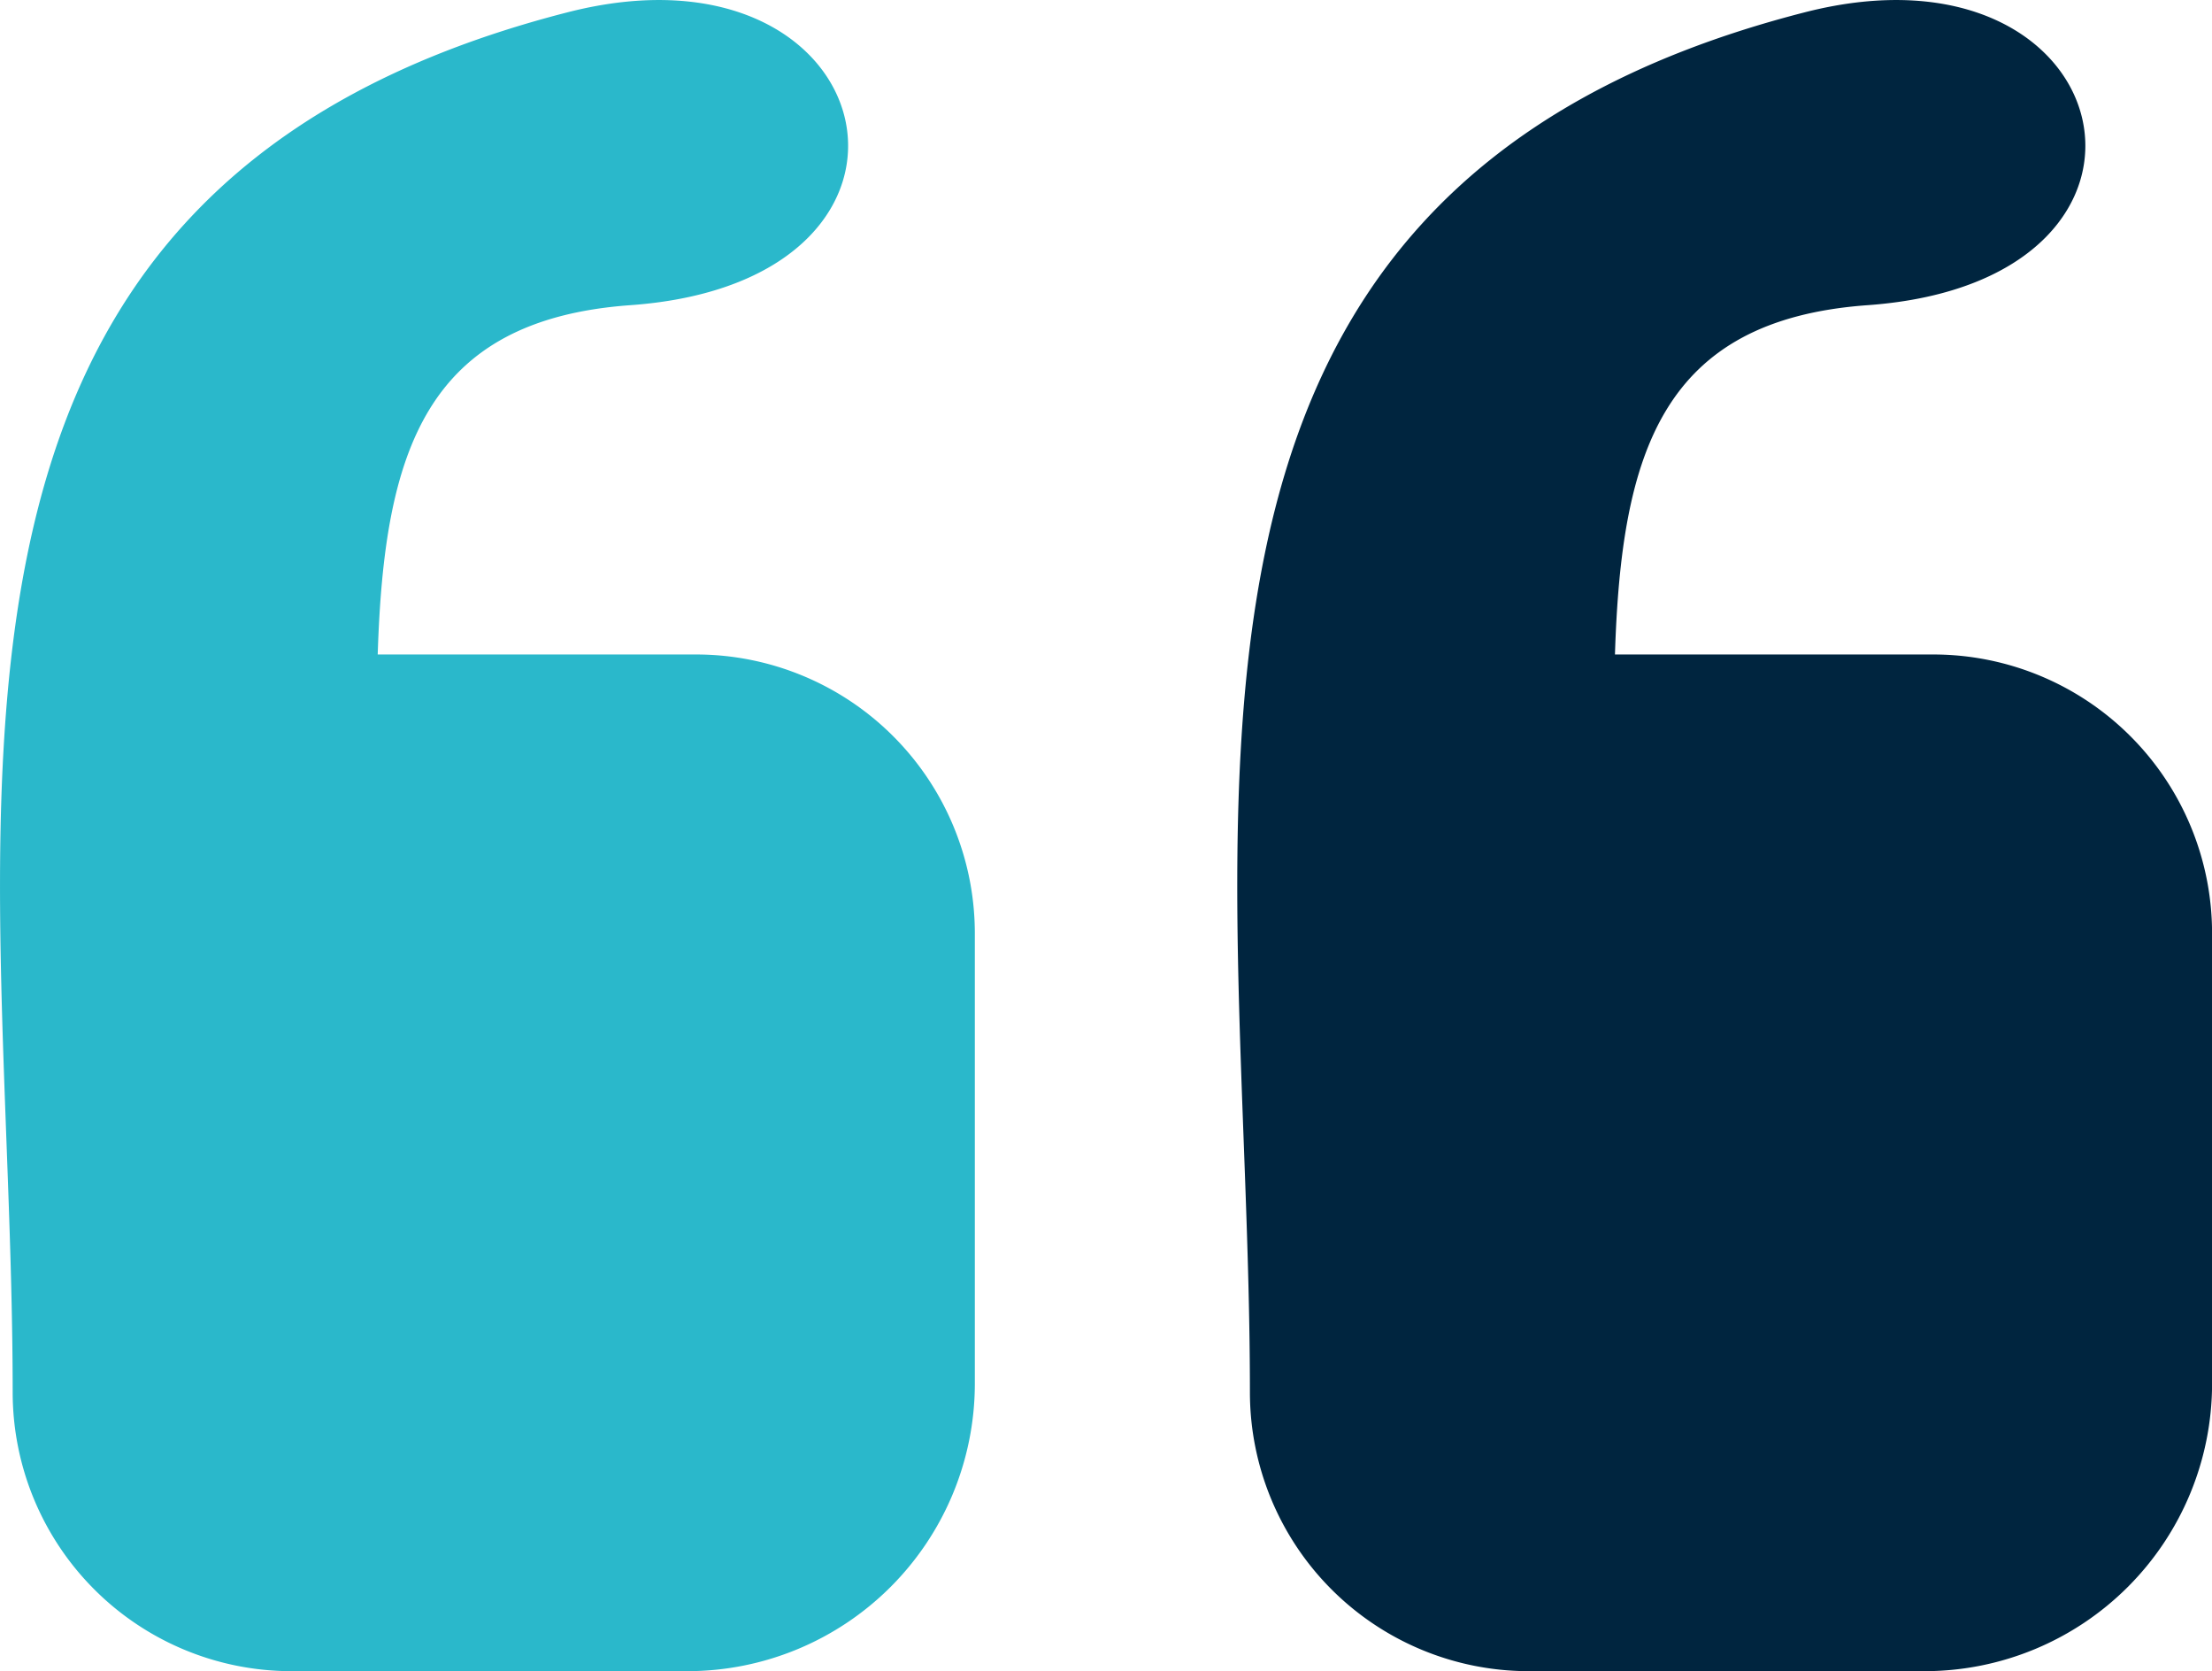
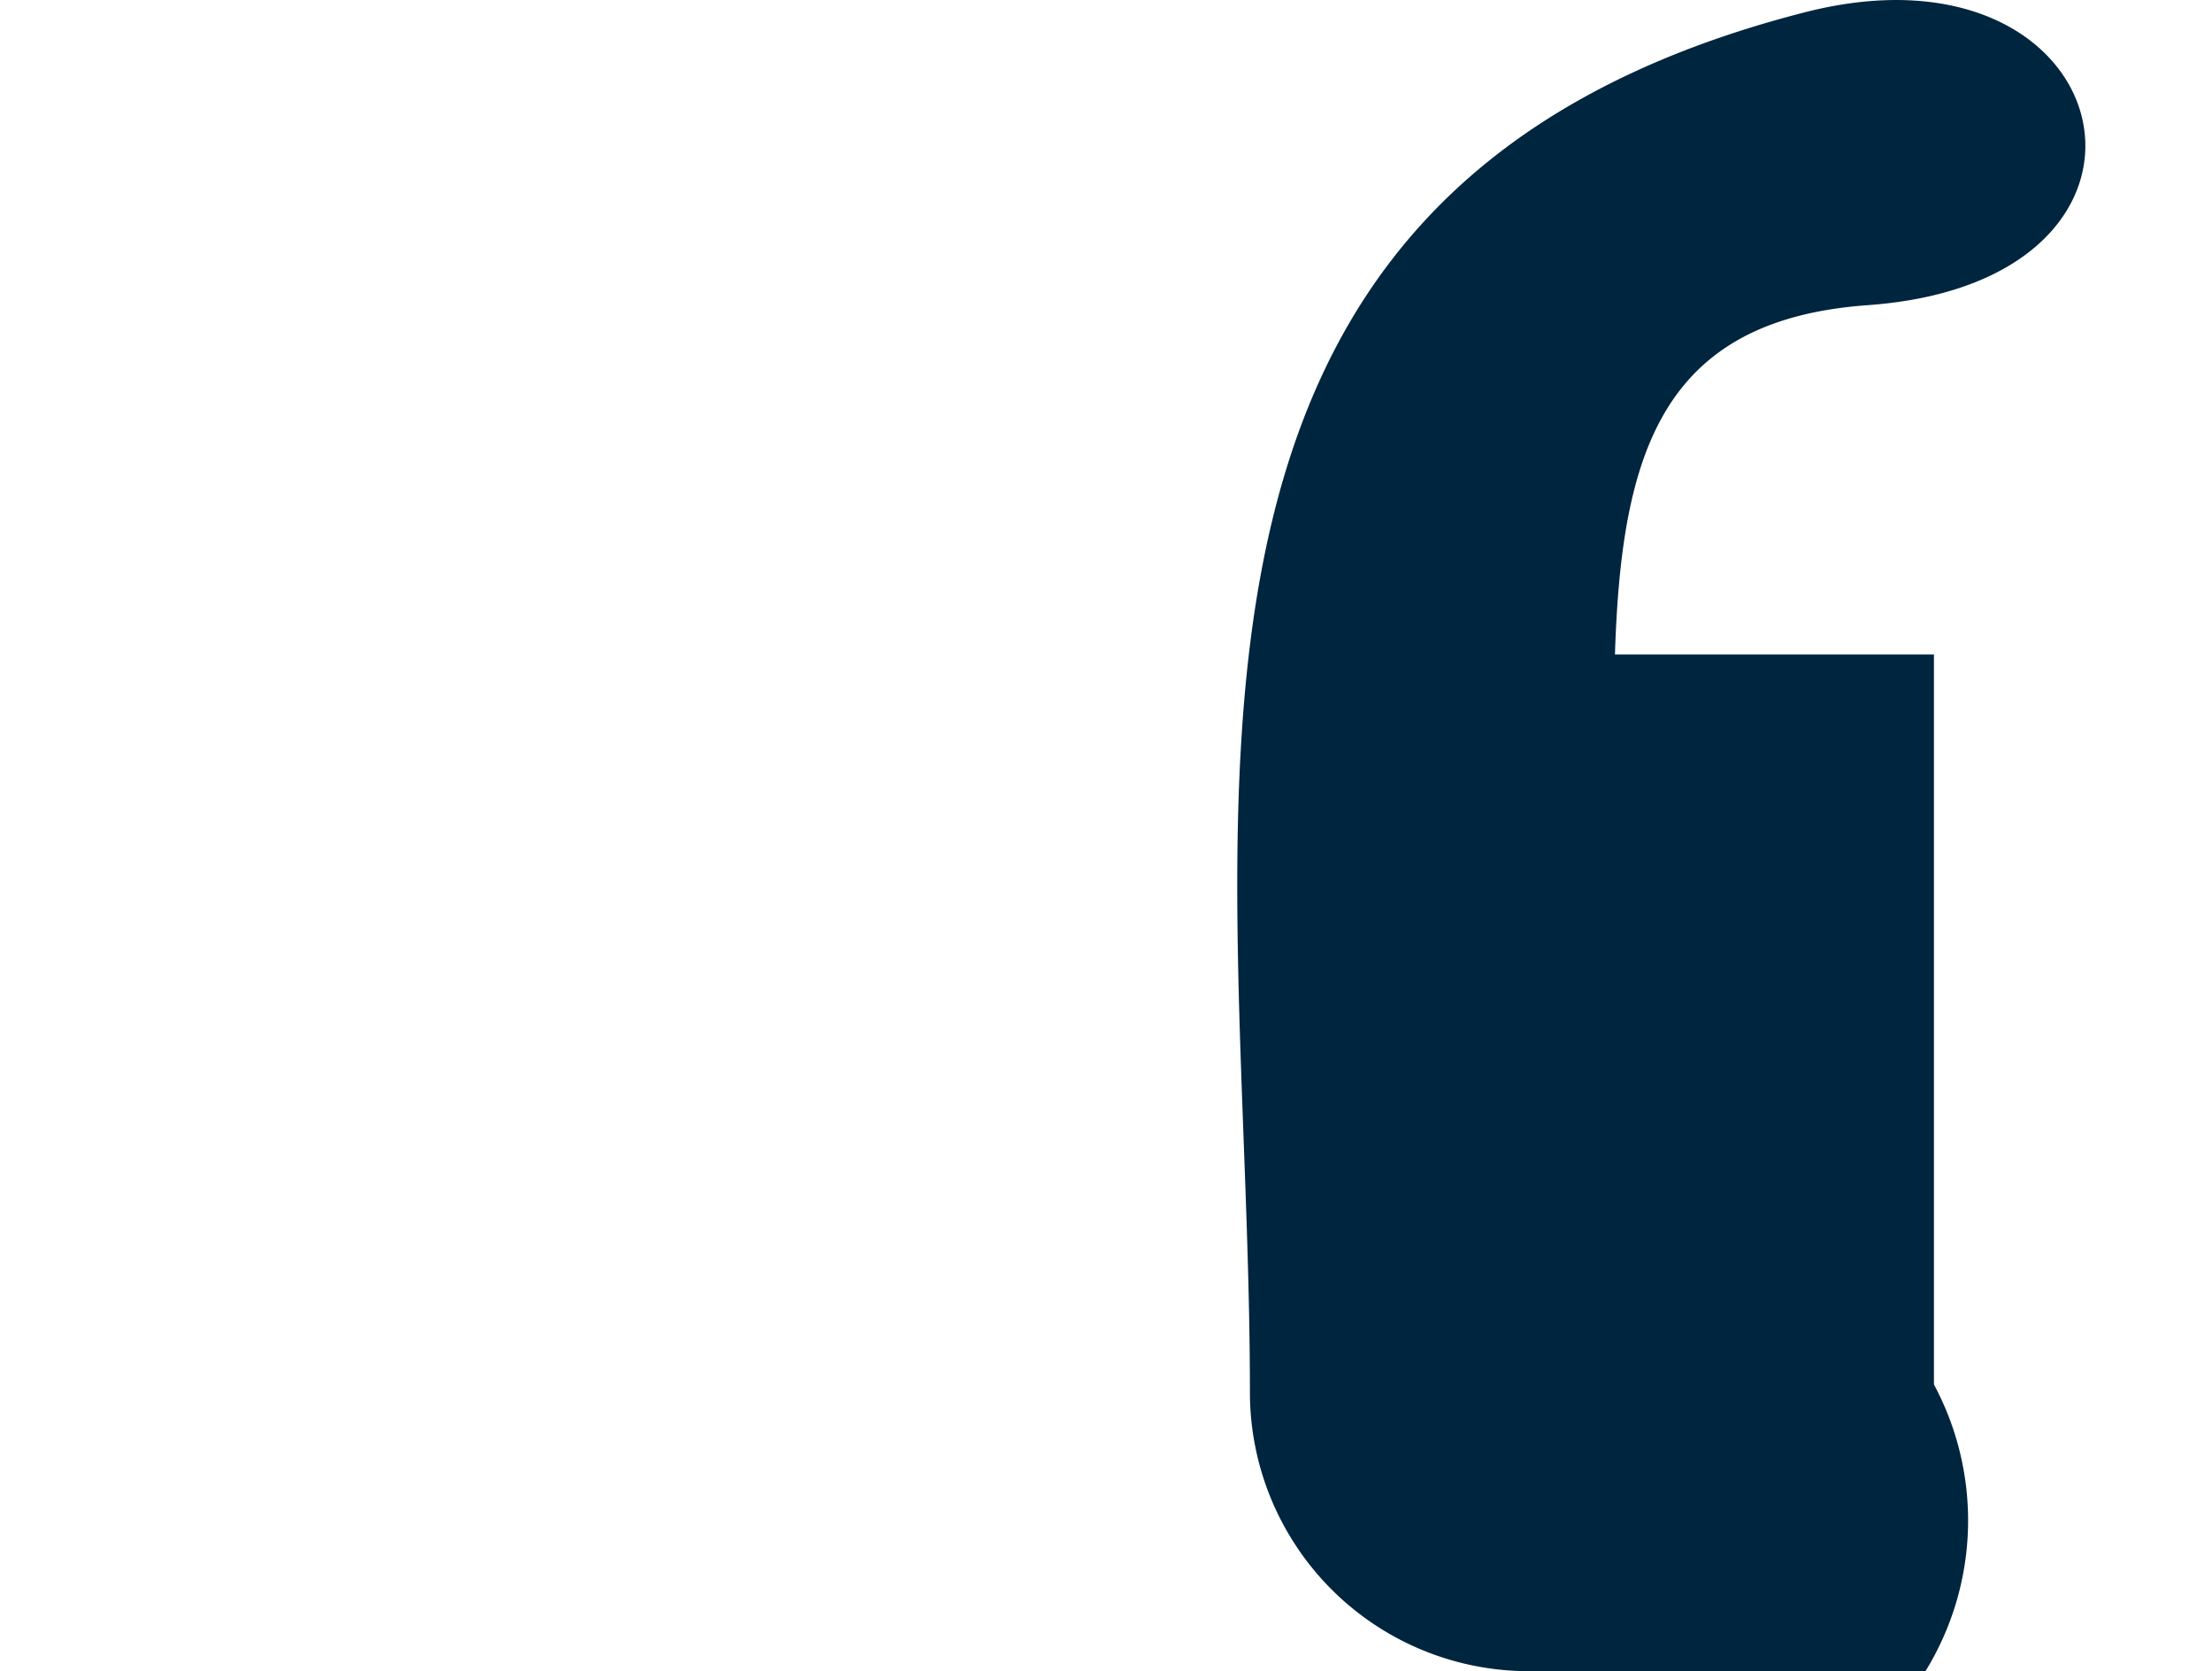
<svg xmlns="http://www.w3.org/2000/svg" width="60.905" height="46" viewBox="0 0 60.905 46">
  <g id="Groupe_617" data-name="Groupe 617" transform="translate(-230.116 -1538)">
    <g id="quote-left" transform="translate(230.116 1538)">
-       <path id="Tracé_143" data-name="Tracé 143" d="M18.947,46H8A7.678,7.678,0,0,1,.346,38.342C.346,22.586-3.679,5.278,15.631.337,24.384-1.9,26.664,7.732,17.356,8.4c-5.675.406-6.785,4.074-6.959,9.615H19.18a7.678,7.678,0,0,1,7.658,7.658V38.109A7.918,7.918,0,0,1,18.947,46Z" transform="translate(0.003 0)" fill="#2ab8cb" fill-rule="evenodd" />
-     </g>
+       </g>
    <g id="quote-left-2" data-name="quote-left" transform="translate(264.182 1538)">
-       <path id="Tracé_143-2" data-name="Tracé 143" d="M18.947,46H8A7.678,7.678,0,0,1,.346,38.342C.346,22.586-3.679,5.278,15.631.337,24.384-1.9,26.664,7.732,17.356,8.4c-5.675.406-6.785,4.074-6.959,9.615H19.18a7.678,7.678,0,0,1,7.658,7.658V38.109A7.918,7.918,0,0,1,18.947,46Z" transform="translate(0.003 0)" fill="#00253f" fill-rule="evenodd" />
+       <path id="Tracé_143-2" data-name="Tracé 143" d="M18.947,46H8A7.678,7.678,0,0,1,.346,38.342C.346,22.586-3.679,5.278,15.631.337,24.384-1.9,26.664,7.732,17.356,8.4c-5.675.406-6.785,4.074-6.959,9.615H19.18V38.109A7.918,7.918,0,0,1,18.947,46Z" transform="translate(0.003 0)" fill="#00253f" fill-rule="evenodd" />
    </g>
  </g>
</svg>